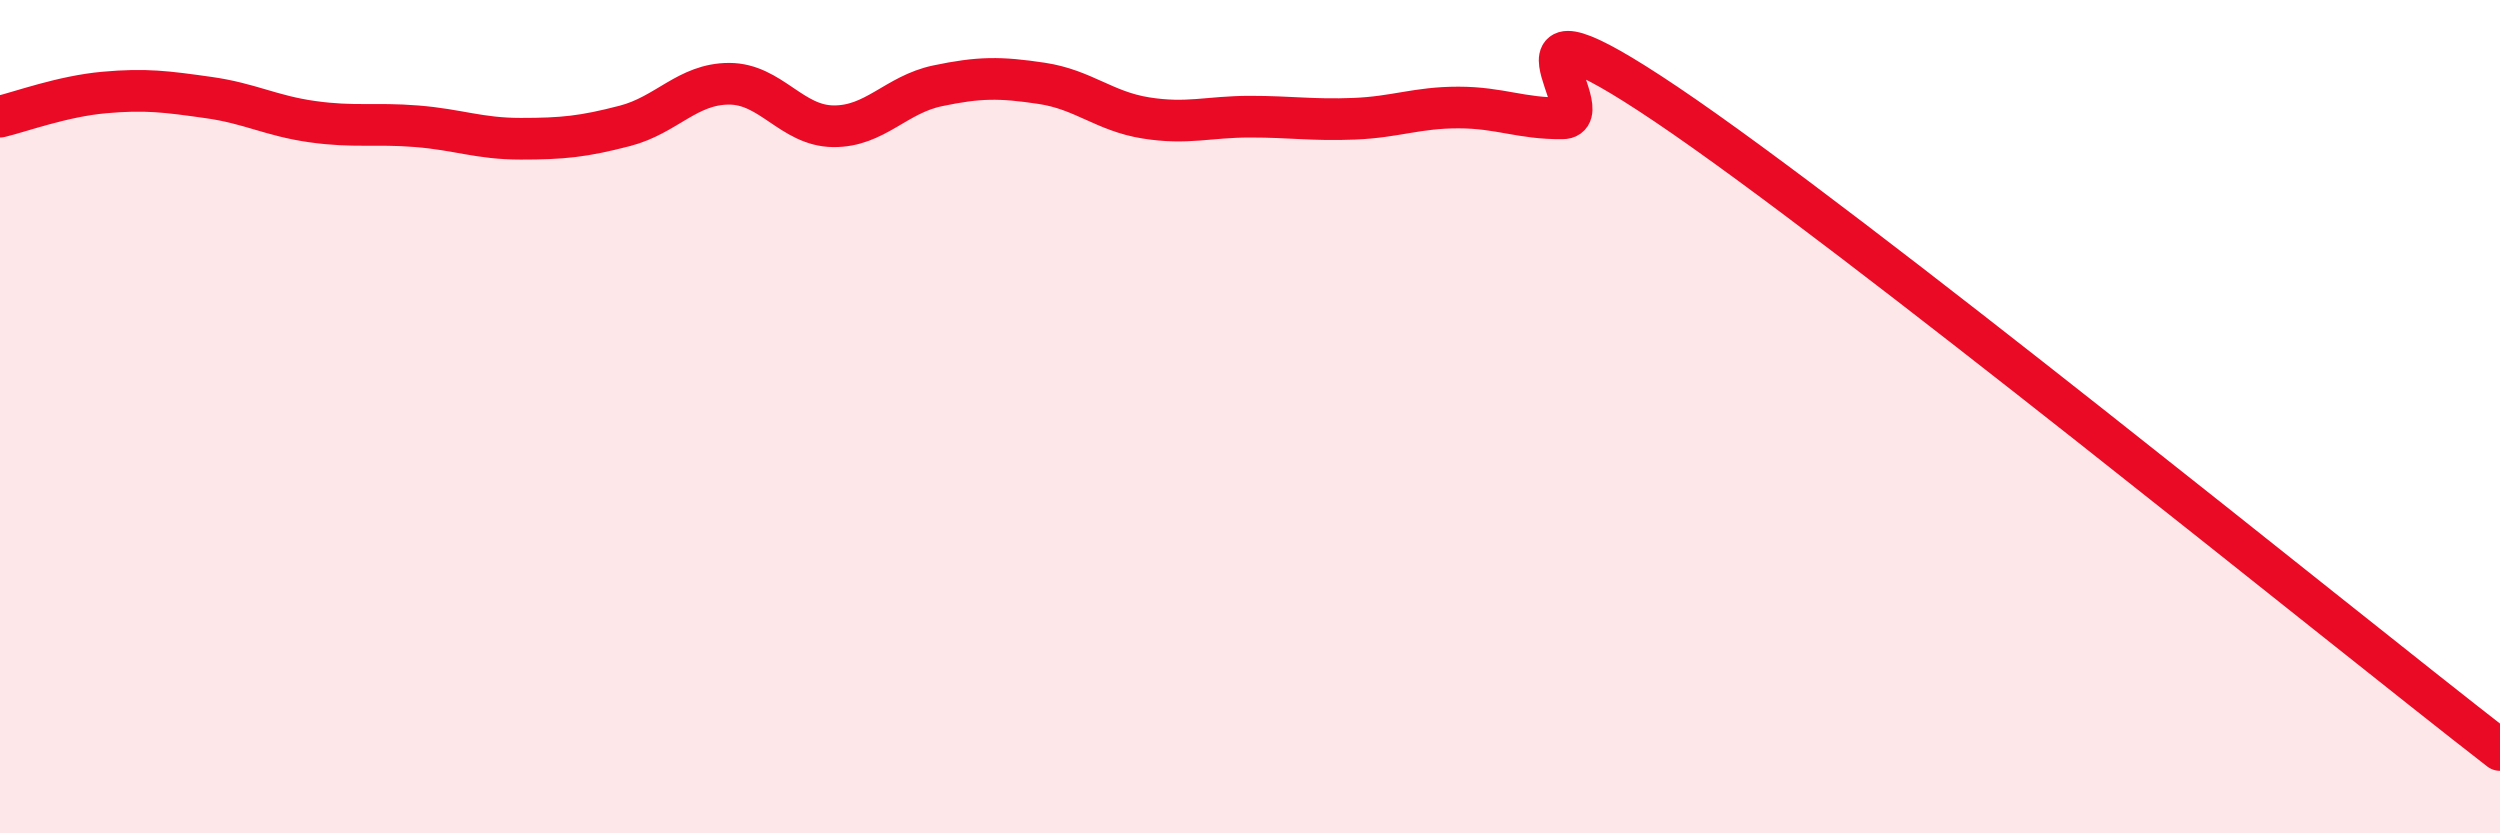
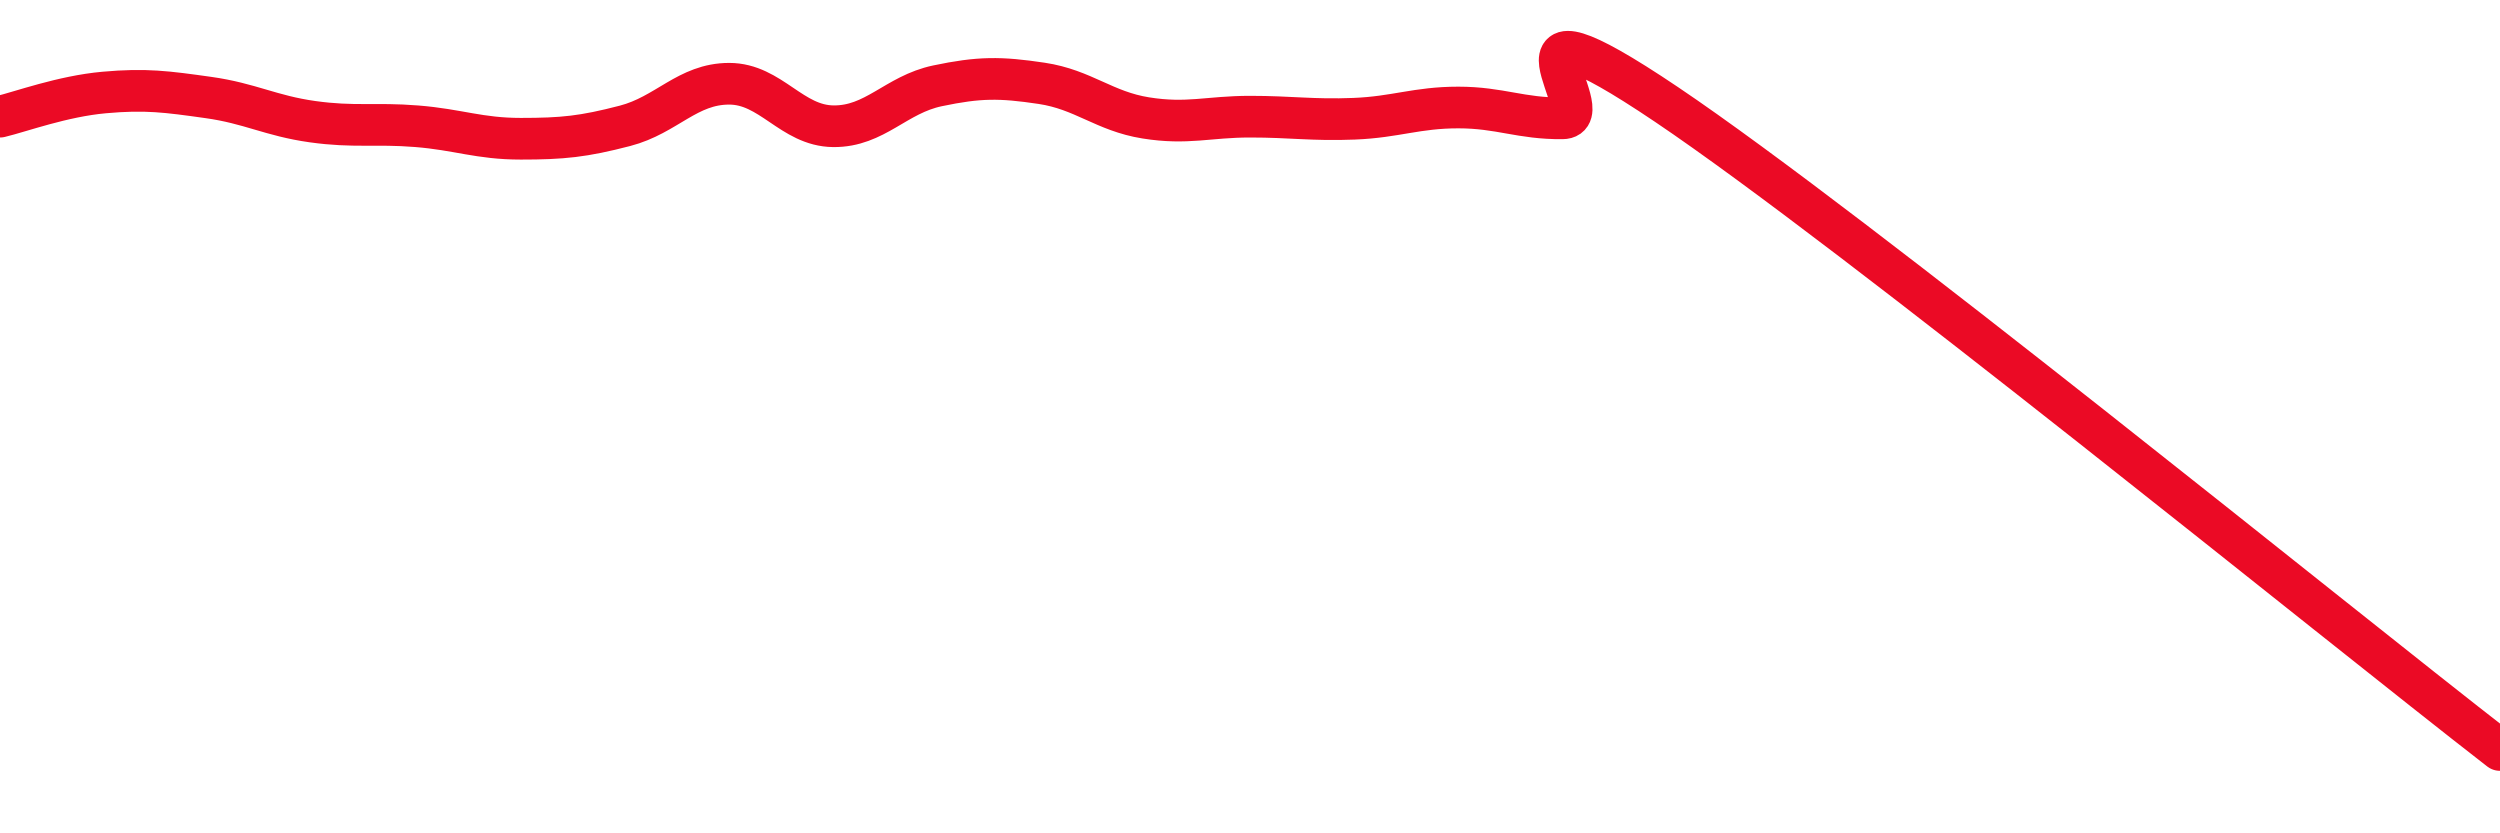
<svg xmlns="http://www.w3.org/2000/svg" width="60" height="20" viewBox="0 0 60 20">
-   <path d="M 0,2.8 C 0.5,2.68 1.5,2.31 2.5,2.22 C 3.5,2.13 4,2.2 5,2.34 C 6,2.48 6.5,2.78 7.5,2.92 C 8.5,3.06 9,2.95 10,3.03 C 11,3.11 11.5,3.33 12.5,3.33 C 13.5,3.33 14,3.28 15,3.02 C 16,2.76 16.5,2.01 17.5,2.01 C 18.5,2.01 19,3.02 20,3.03 C 21,3.04 21.5,2.27 22.5,2.06 C 23.5,1.85 24,1.85 25,2 C 26,2.15 26.5,2.67 27.5,2.83 C 28.5,2.99 29,2.8 30,2.8 C 31,2.8 31.5,2.89 32.5,2.85 C 33.5,2.81 34,2.58 35,2.58 C 36,2.58 36.5,2.85 37.5,2.84 C 38.5,2.83 35.5,-0.52 40,2.51 C 44.5,5.54 56,14.9 60,18L60 20L0 20Z" fill="#EB0A25" opacity="0.1" stroke-linecap="round" stroke-linejoin="round" />
  <path d="M 0,2.8 C 0.5,2.68 1.5,2.31 2.5,2.22 C 3.5,2.13 4,2.2 5,2.34 C 6,2.48 6.5,2.78 7.5,2.92 C 8.5,3.06 9,2.95 10,3.03 C 11,3.11 11.5,3.33 12.5,3.33 C 13.5,3.33 14,3.28 15,3.02 C 16,2.76 16.5,2.01 17.5,2.01 C 18.5,2.01 19,3.02 20,3.03 C 21,3.04 21.5,2.27 22.5,2.06 C 23.5,1.85 24,1.85 25,2 C 26,2.15 26.5,2.67 27.5,2.83 C 28.5,2.99 29,2.8 30,2.8 C 31,2.8 31.5,2.89 32.5,2.85 C 33.5,2.81 34,2.58 35,2.58 C 36,2.58 36.5,2.85 37.5,2.84 C 38.5,2.83 35.5,-0.52 40,2.51 C 44.5,5.54 56,14.9 60,18" stroke="#EB0A25" stroke-width="1" fill="none" stroke-linecap="round" stroke-linejoin="round" />
</svg>